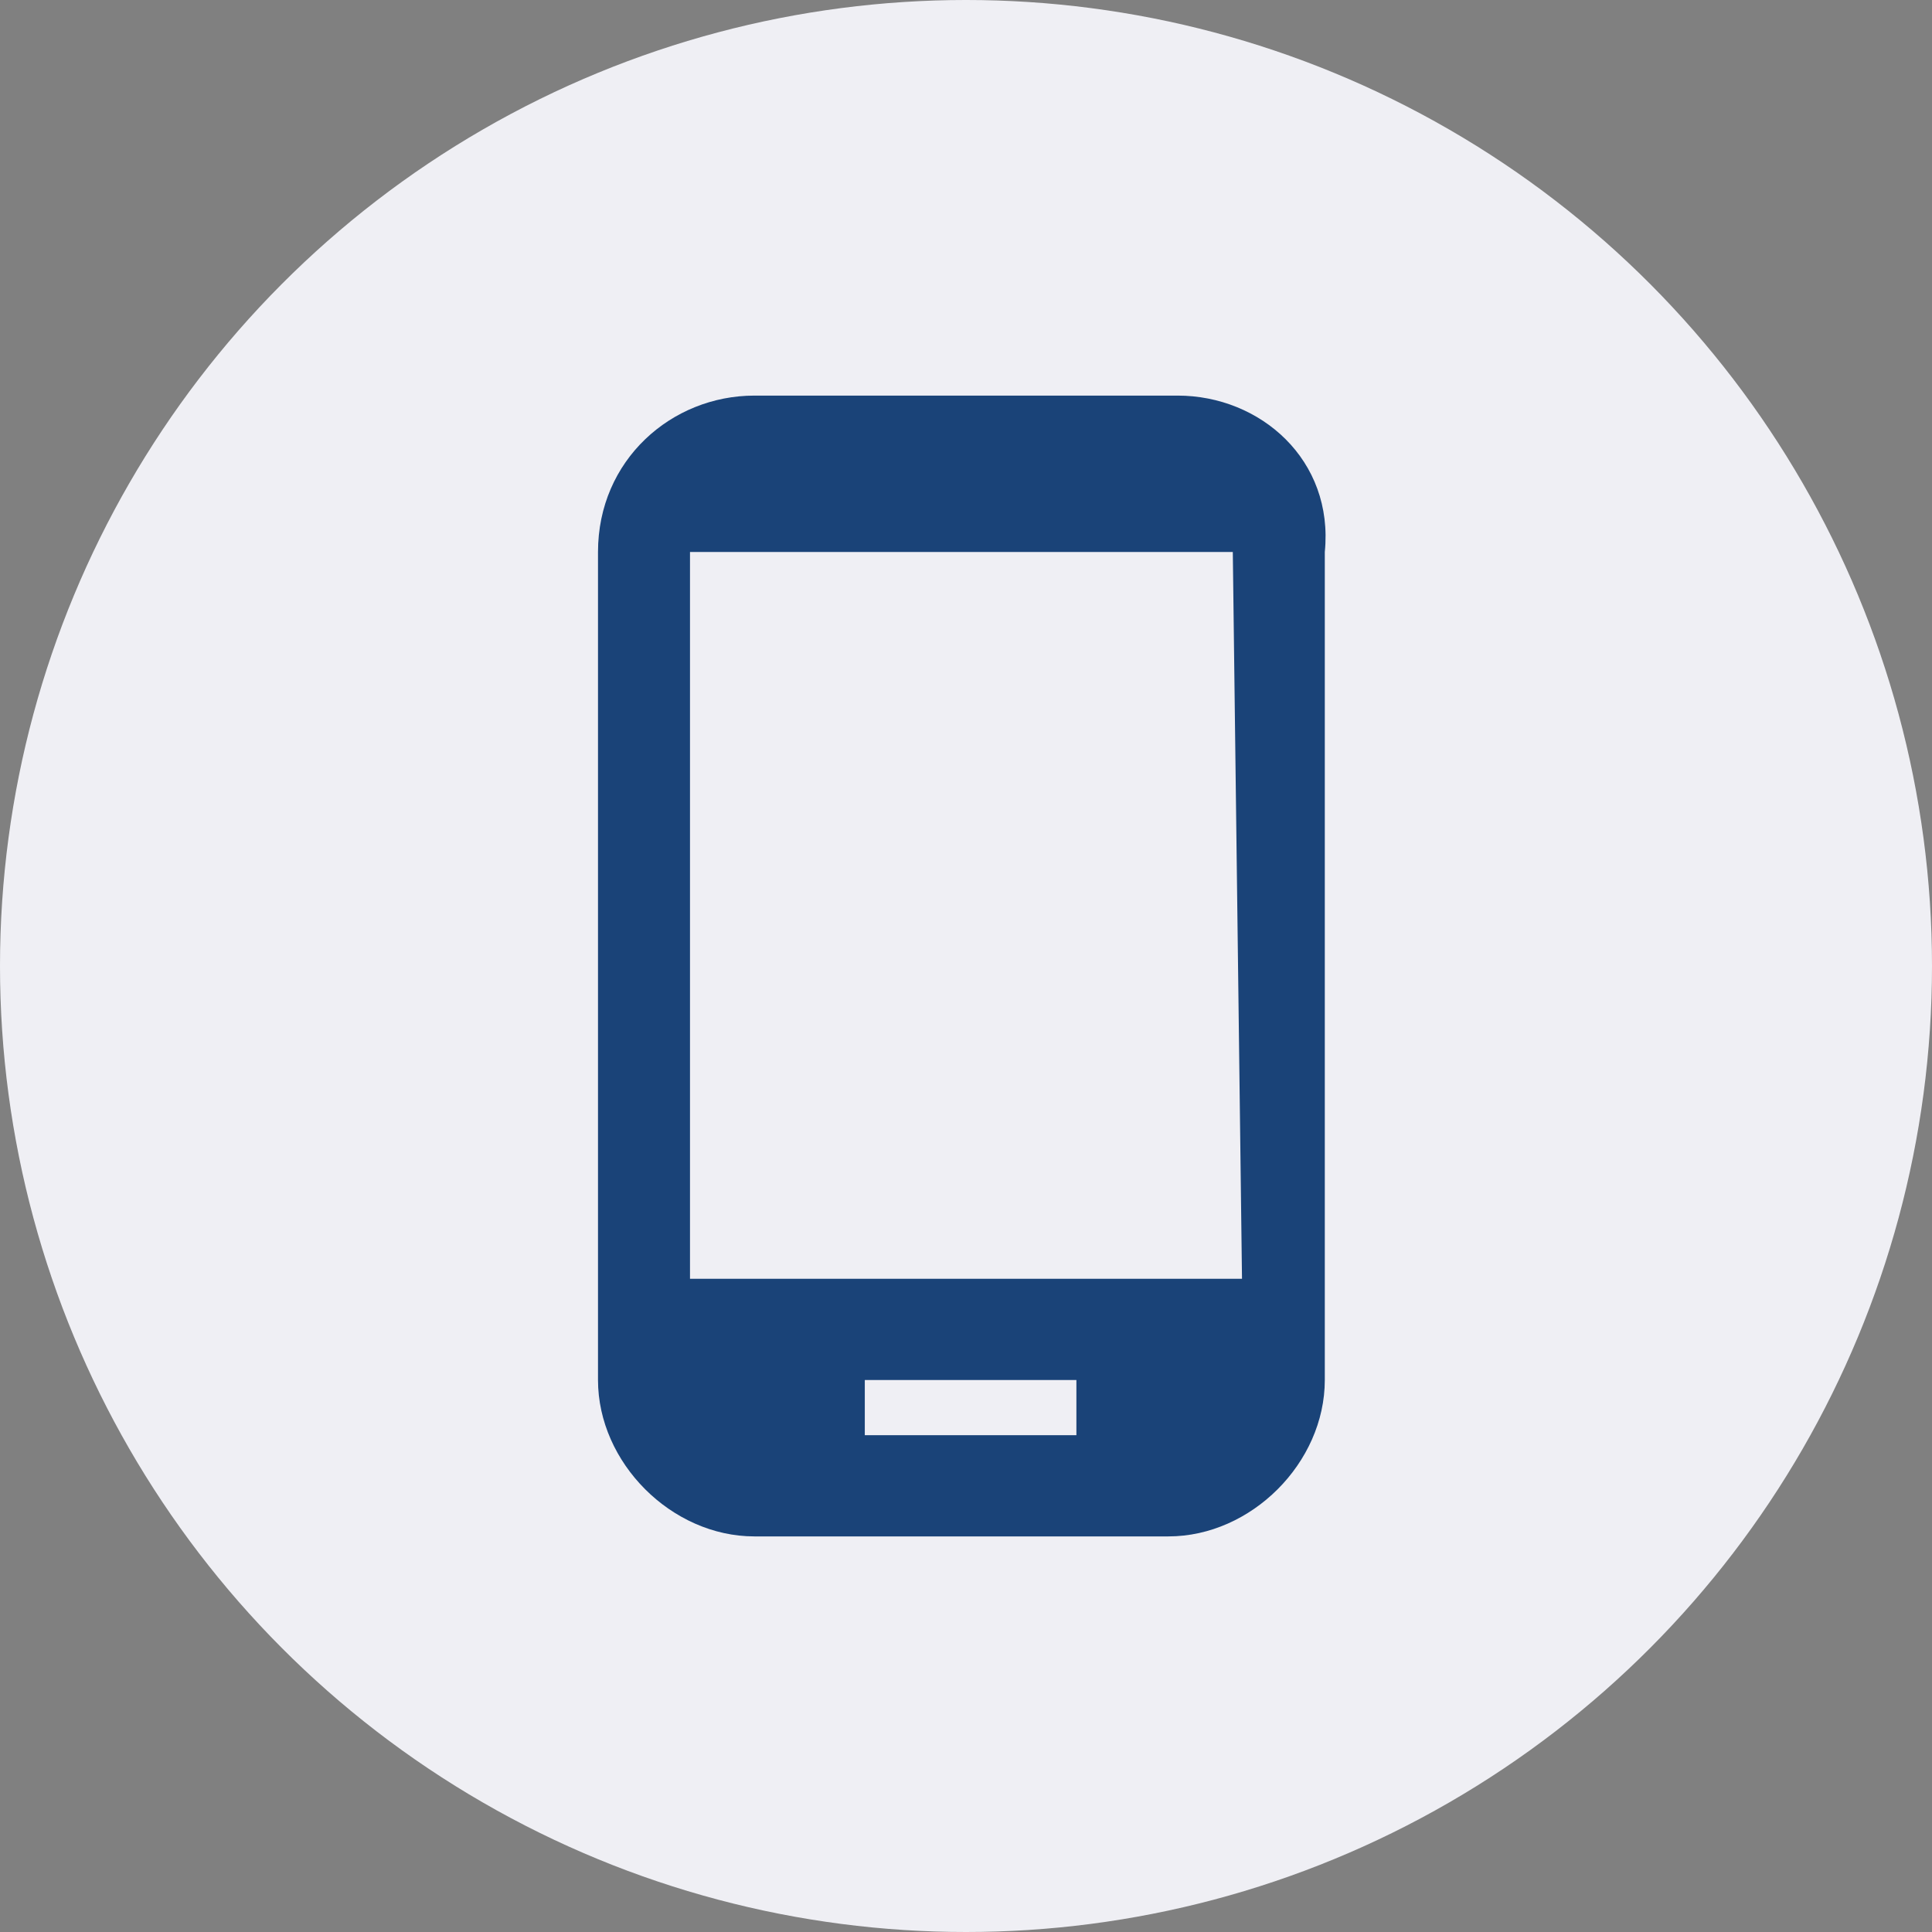
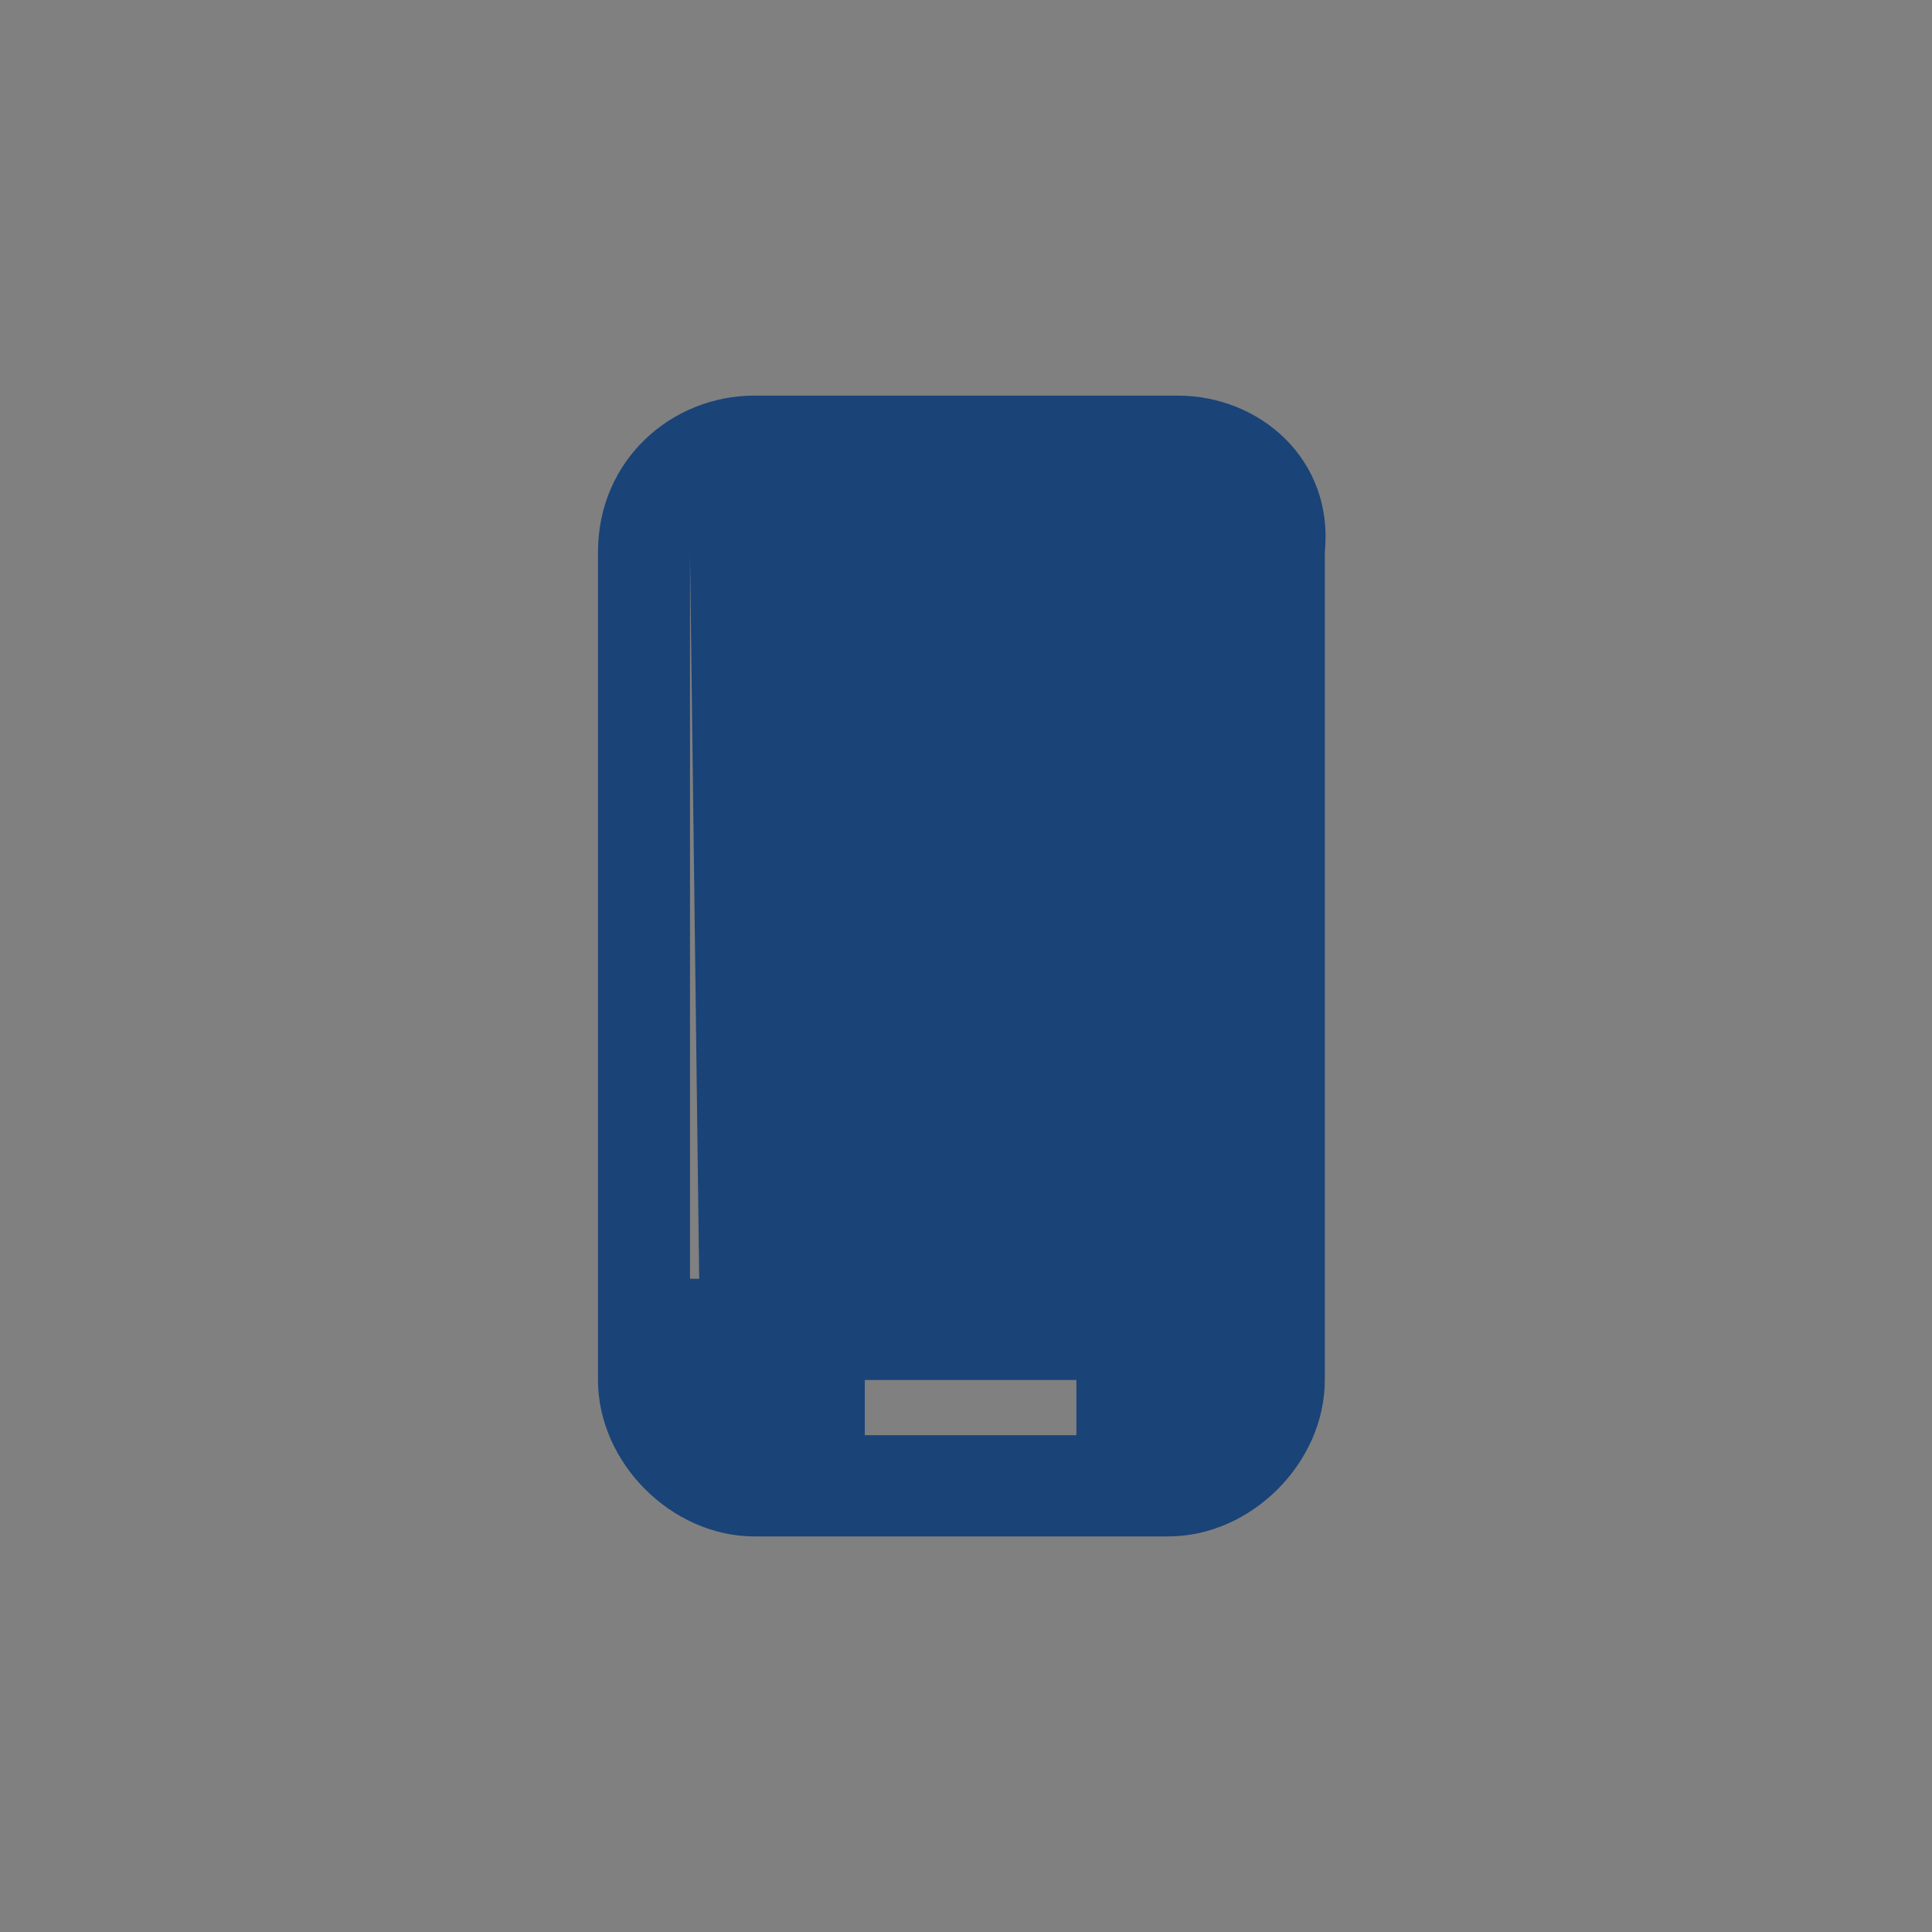
<svg xmlns="http://www.w3.org/2000/svg" xml:space="preserve" viewBox="0 0 21 21">
  <rect x="0" y="0" width="21" height="21" fill="#808080" stroke="none" />
-   <circle cx="10.5" cy="10.5" r="10.5" fill="#efeff4" />
-   <path fill="#1a4378" d="M12.8 4.3H8.2c-.9 0-1.7.7-1.7 1.7v9c0 .9.8 1.7 1.7 1.7h4.5c.9 0 1.7-.8 1.7-1.7V6c.1-1-.7-1.7-1.6-1.7zm-1.2 11.3H9.4V15h2.3v.6zm1.9-1.7h-6V6h5.9l.1 7.9z" />
+   <path fill="#1a4378" d="M12.8 4.3H8.2c-.9 0-1.7.7-1.7 1.7v9c0 .9.8 1.7 1.7 1.7h4.5c.9 0 1.7-.8 1.7-1.7V6c.1-1-.7-1.7-1.6-1.7zm-1.2 11.3H9.4V15h2.3v.6zm1.9-1.7h-6V6l.1 7.9z" />
</svg>